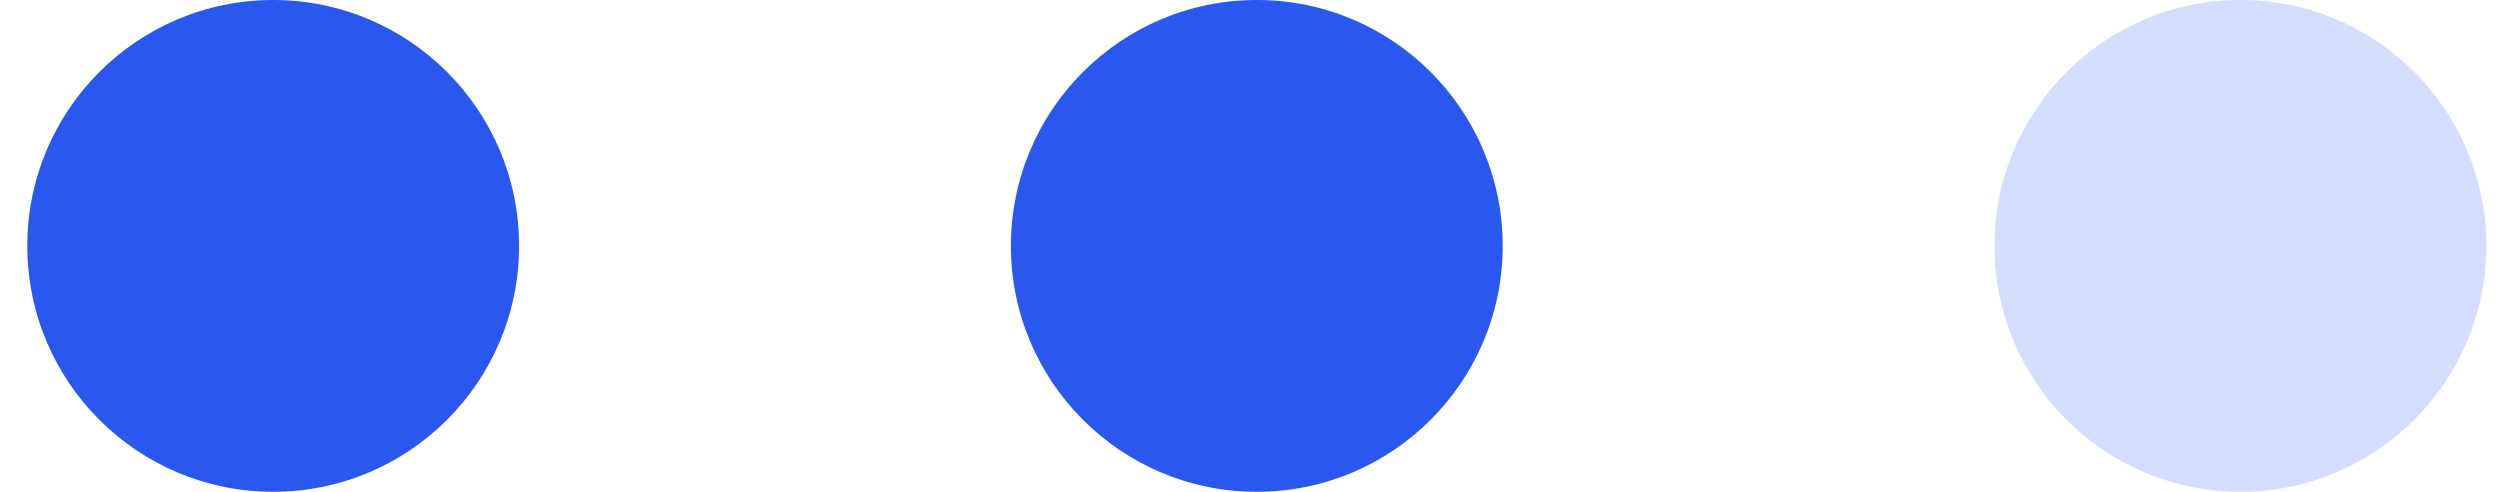
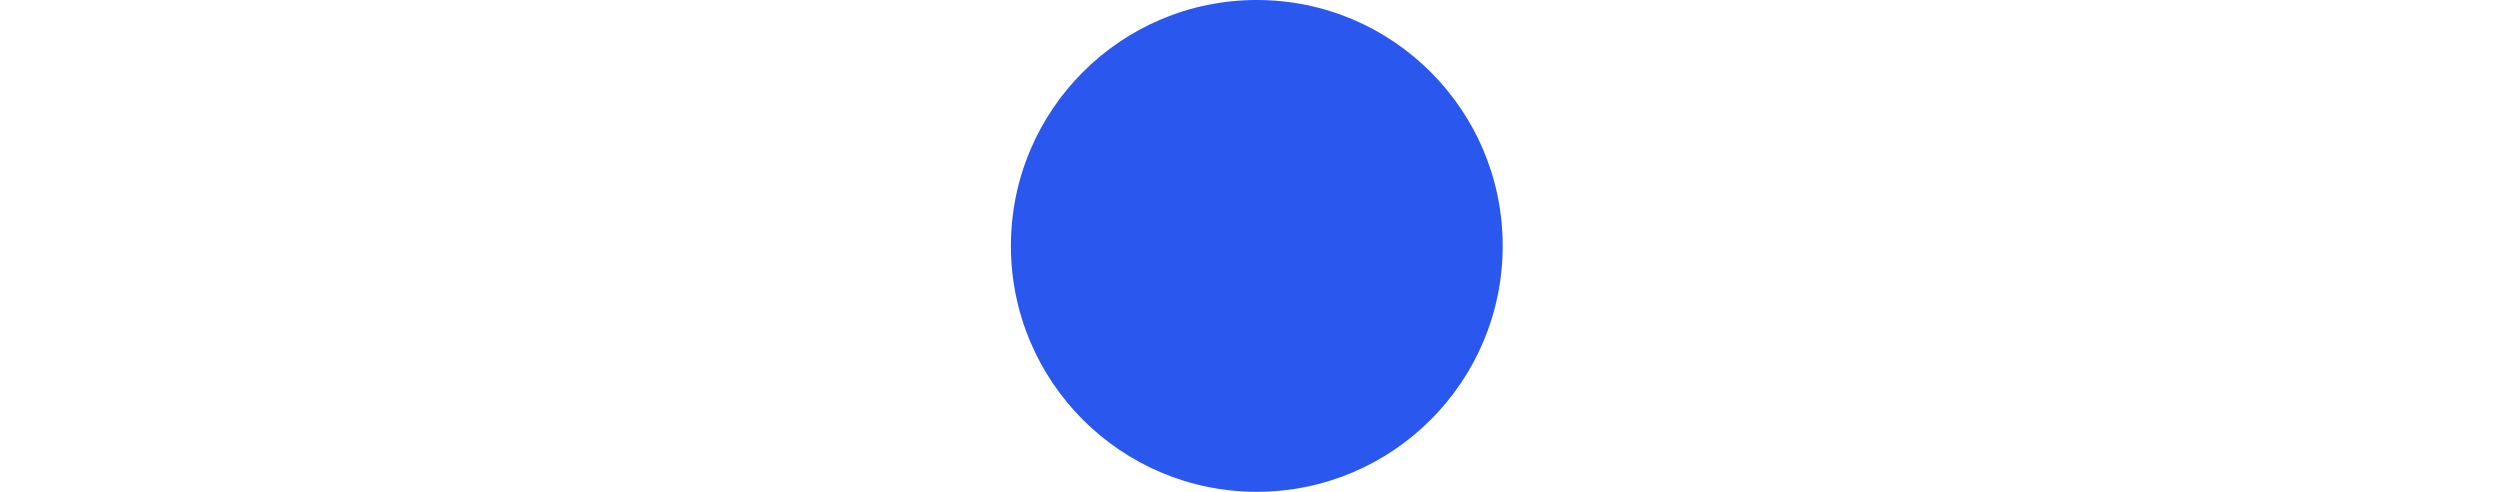
<svg xmlns="http://www.w3.org/2000/svg" width="61" height="12" viewBox="0 0 61 12" fill="none">
-   <circle cx="6.666" cy="6" r="6" fill="#2A58EF" />
  <circle cx="30.666" cy="6" r="6" fill="#2A58EF" />
-   <circle opacity="0.2" cx="54.666" cy="6" r="6" fill="#2A58EF" />
</svg>